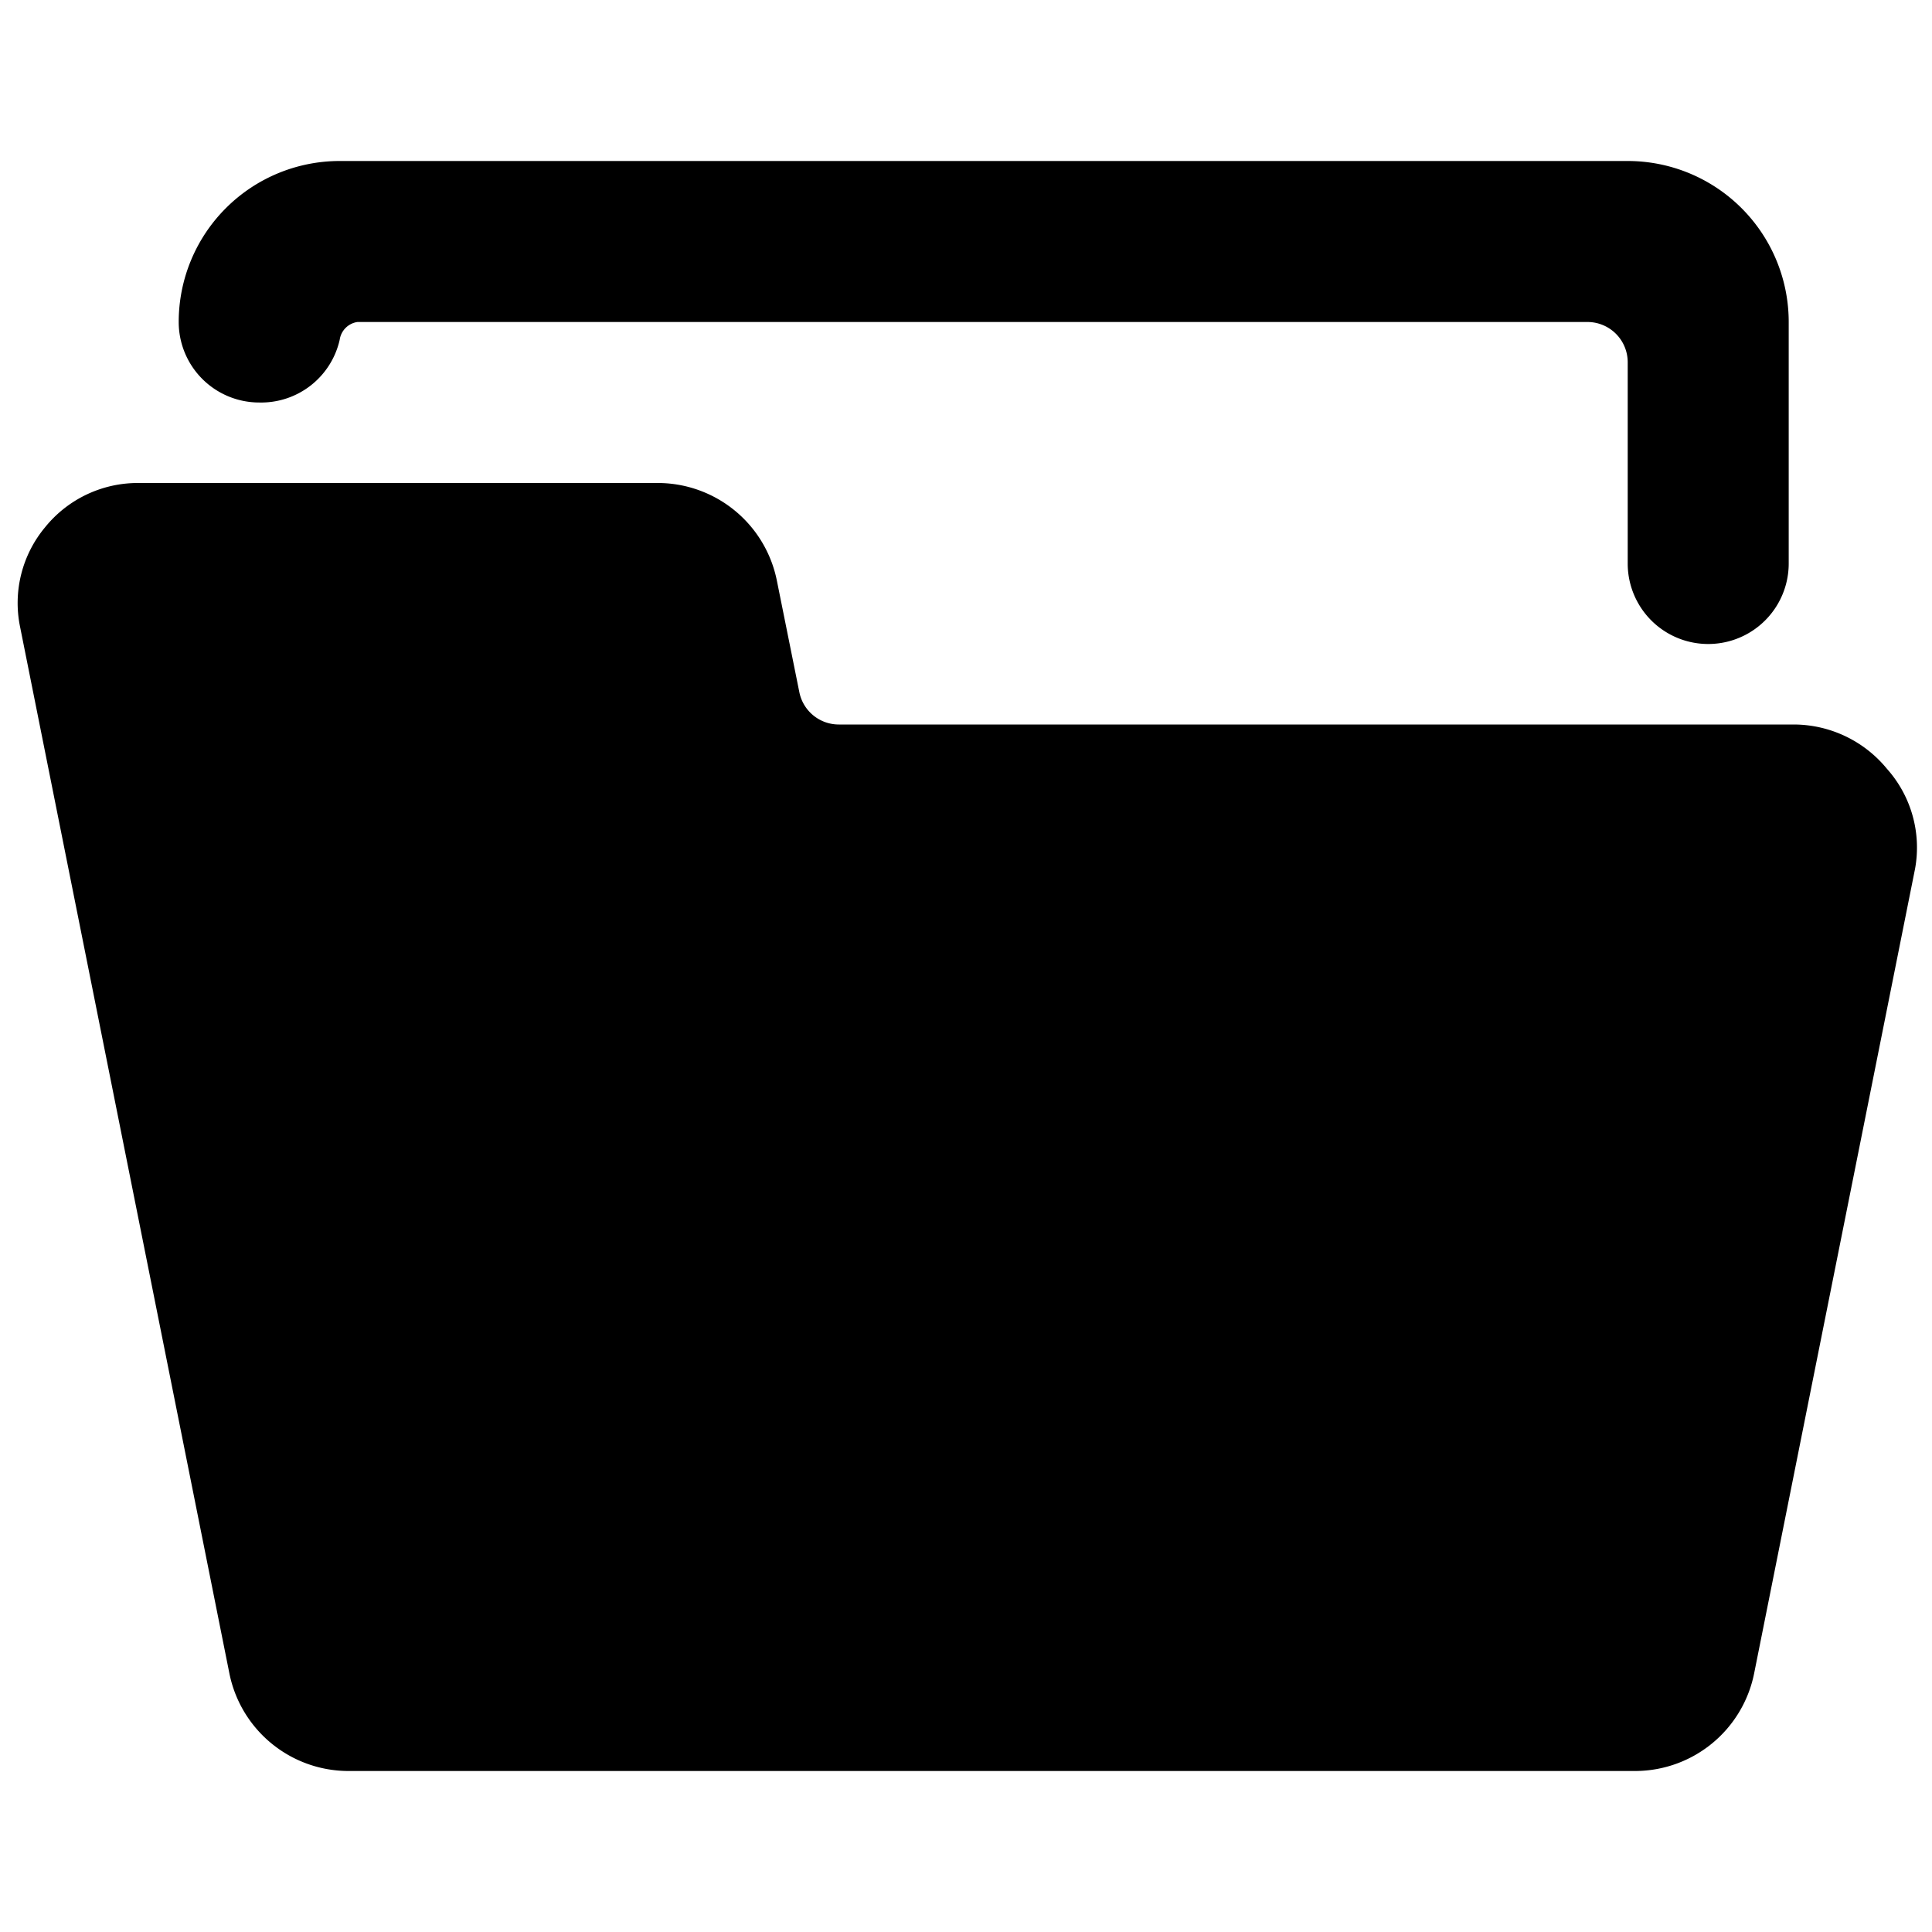
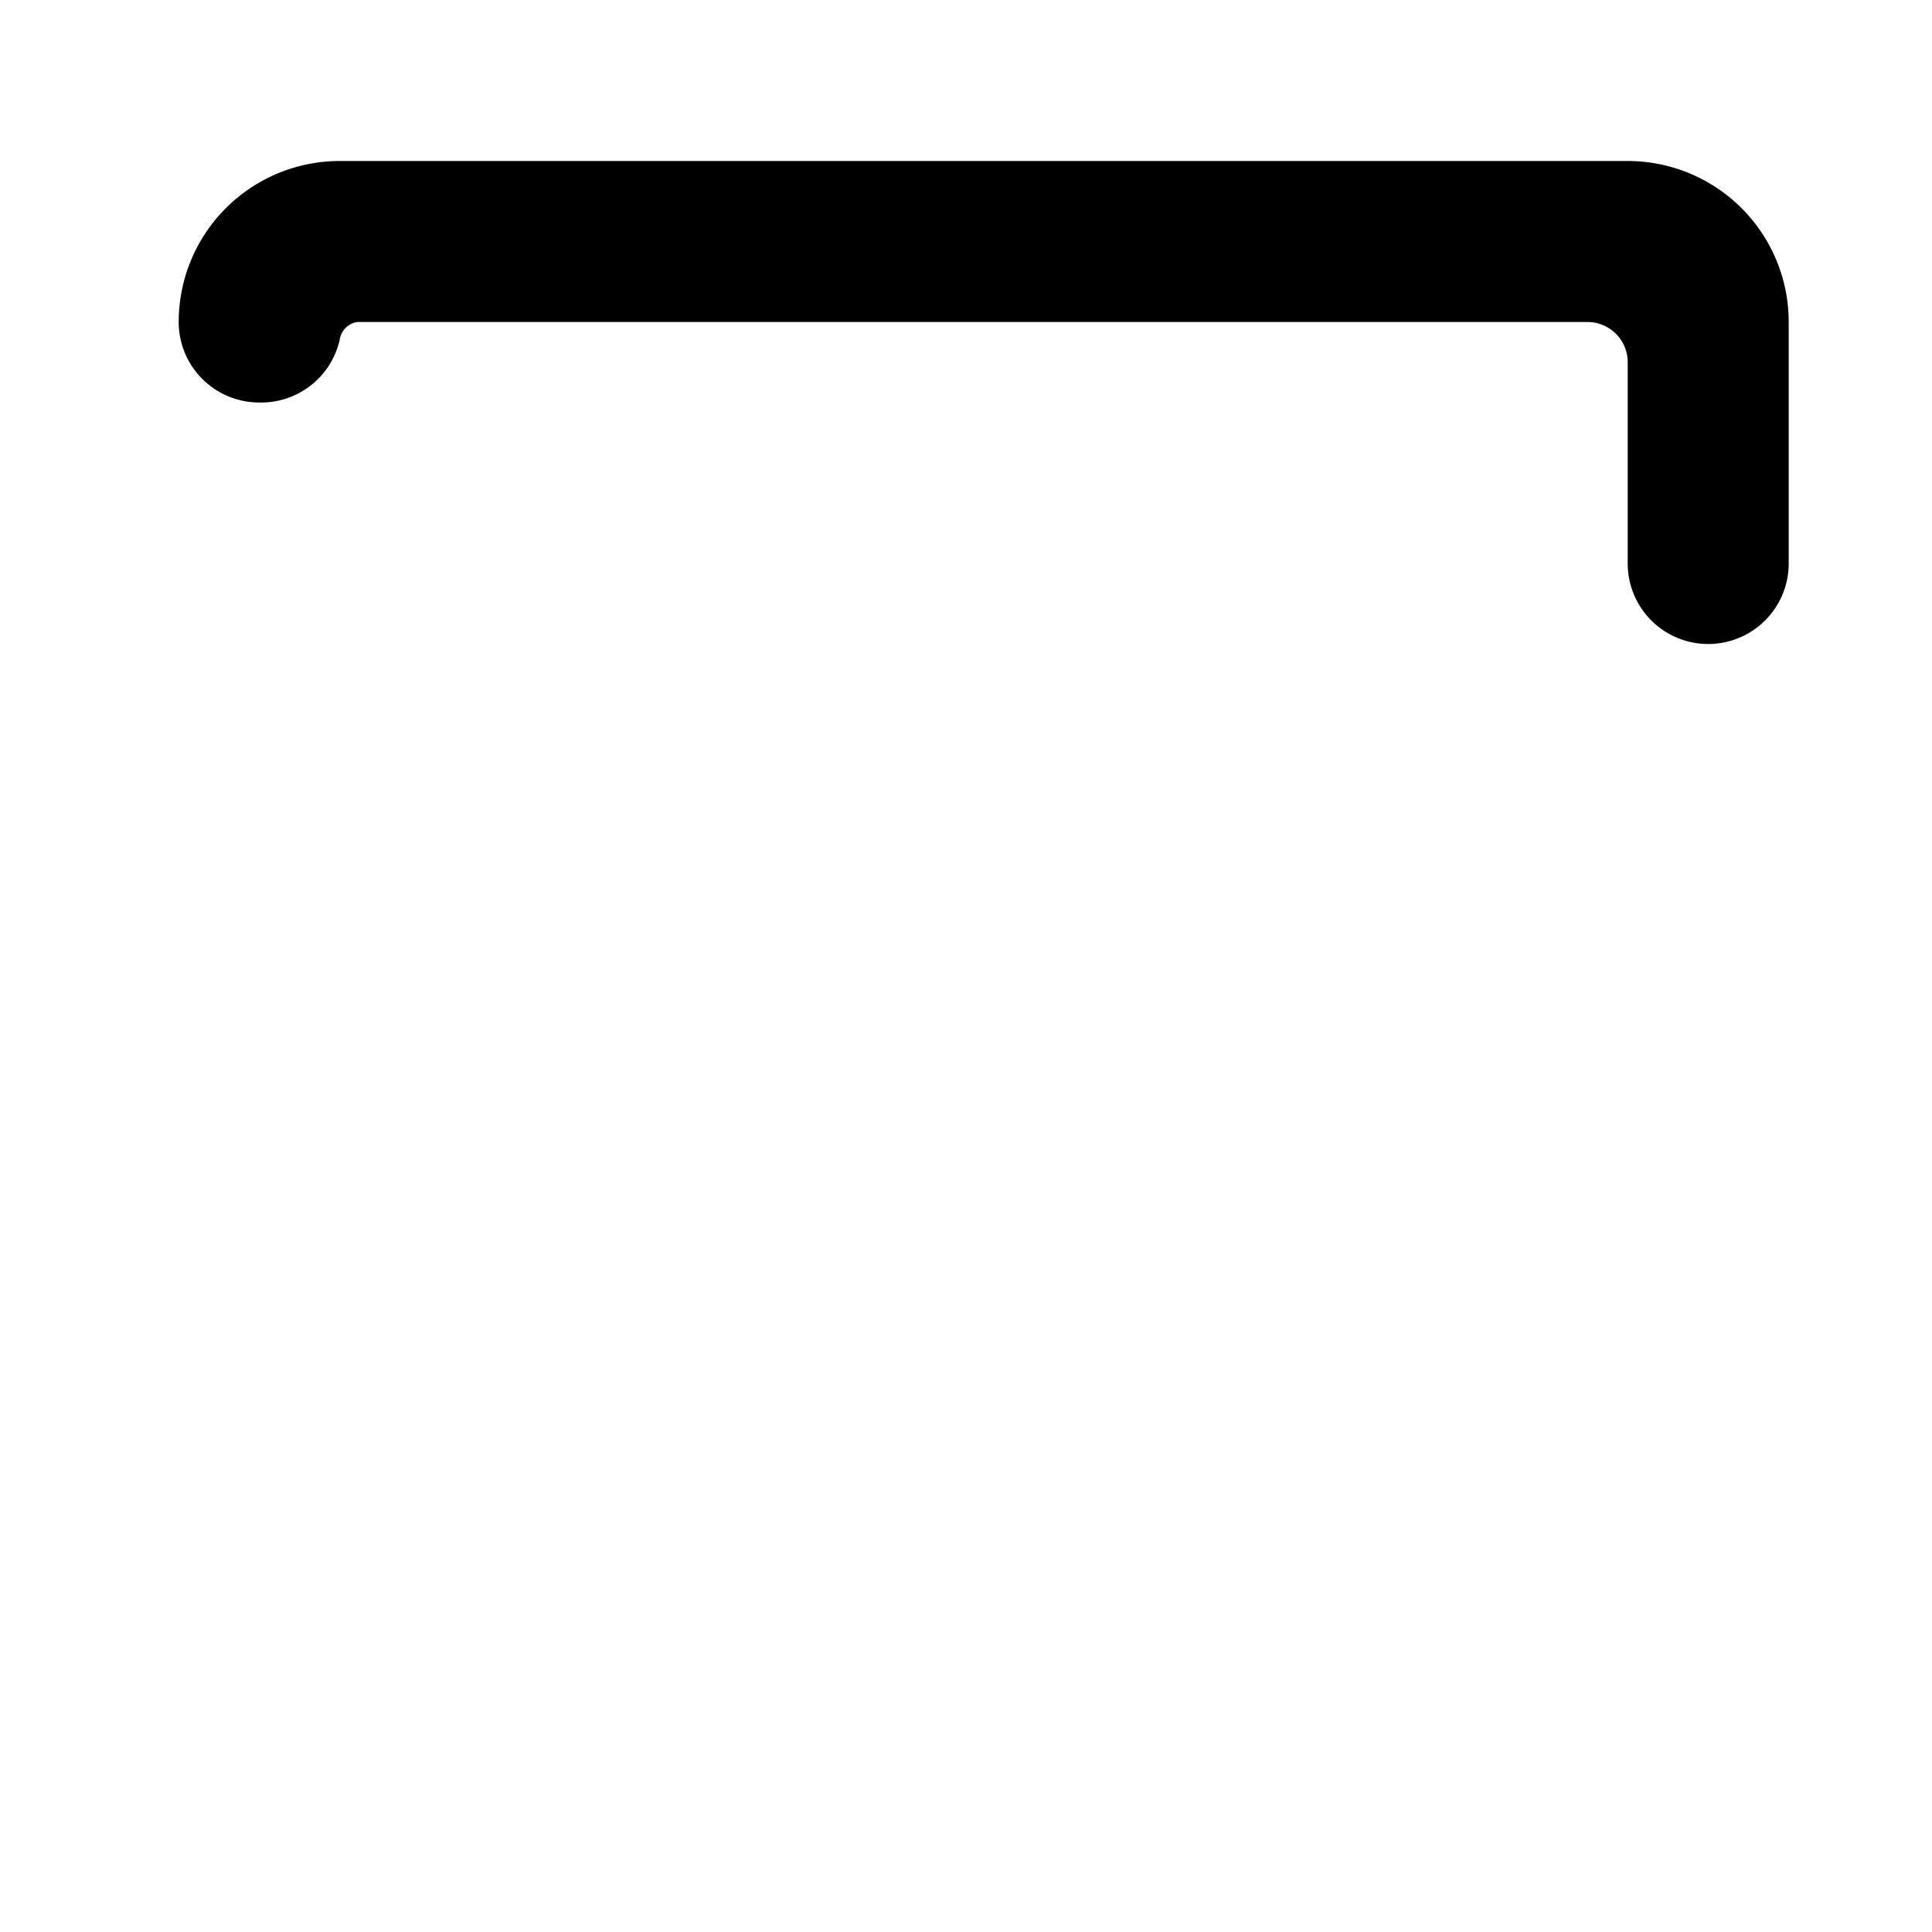
<svg xmlns="http://www.w3.org/2000/svg" viewBox="0 0 24 24">
  <g>
-     <path d="M23.44 9.55A1.5 1.5 0 0 0 22.28 9H10.42a0.5 0.5 0 0 1 -0.49 -0.4l-0.28 -1.39A1.51 1.51 0 0 0 8.18 6H1.72a1.48 1.48 0 0 0 -1.16 0.55 1.47 1.47 0 0 0 -0.31 1.24l2.6 13A1.51 1.51 0 0 0 4.32 22h16a1.51 1.51 0 0 0 1.47 -1.21l2 -10a1.47 1.47 0 0 0 -0.35 -1.24Z" fill="#000000" stroke-width="1" />
-     <path d="M3.22 5a1 1 0 0 0 1 -0.78 0.26 0.26 0 0 1 0.22 -0.22h15.28a0.5 0.5 0 0 1 0.5 0.5V7a1 1 0 0 0 2 0V4a2 2 0 0 0 -2 -2h-16a2 2 0 0 0 -2 2 1 1 0 0 0 1 1Z" fill="#000000" stroke-width="1" />
+     <path d="M3.22 5a1 1 0 0 0 1 -0.78 0.26 0.26 0 0 1 0.22 -0.22h15.28a0.5 0.5 0 0 1 0.5 0.5V7a1 1 0 0 0 2 0V4a2 2 0 0 0 -2 -2h-16a2 2 0 0 0 -2 2 1 1 0 0 0 1 1" fill="#000000" stroke-width="1" />
  </g>
</svg>